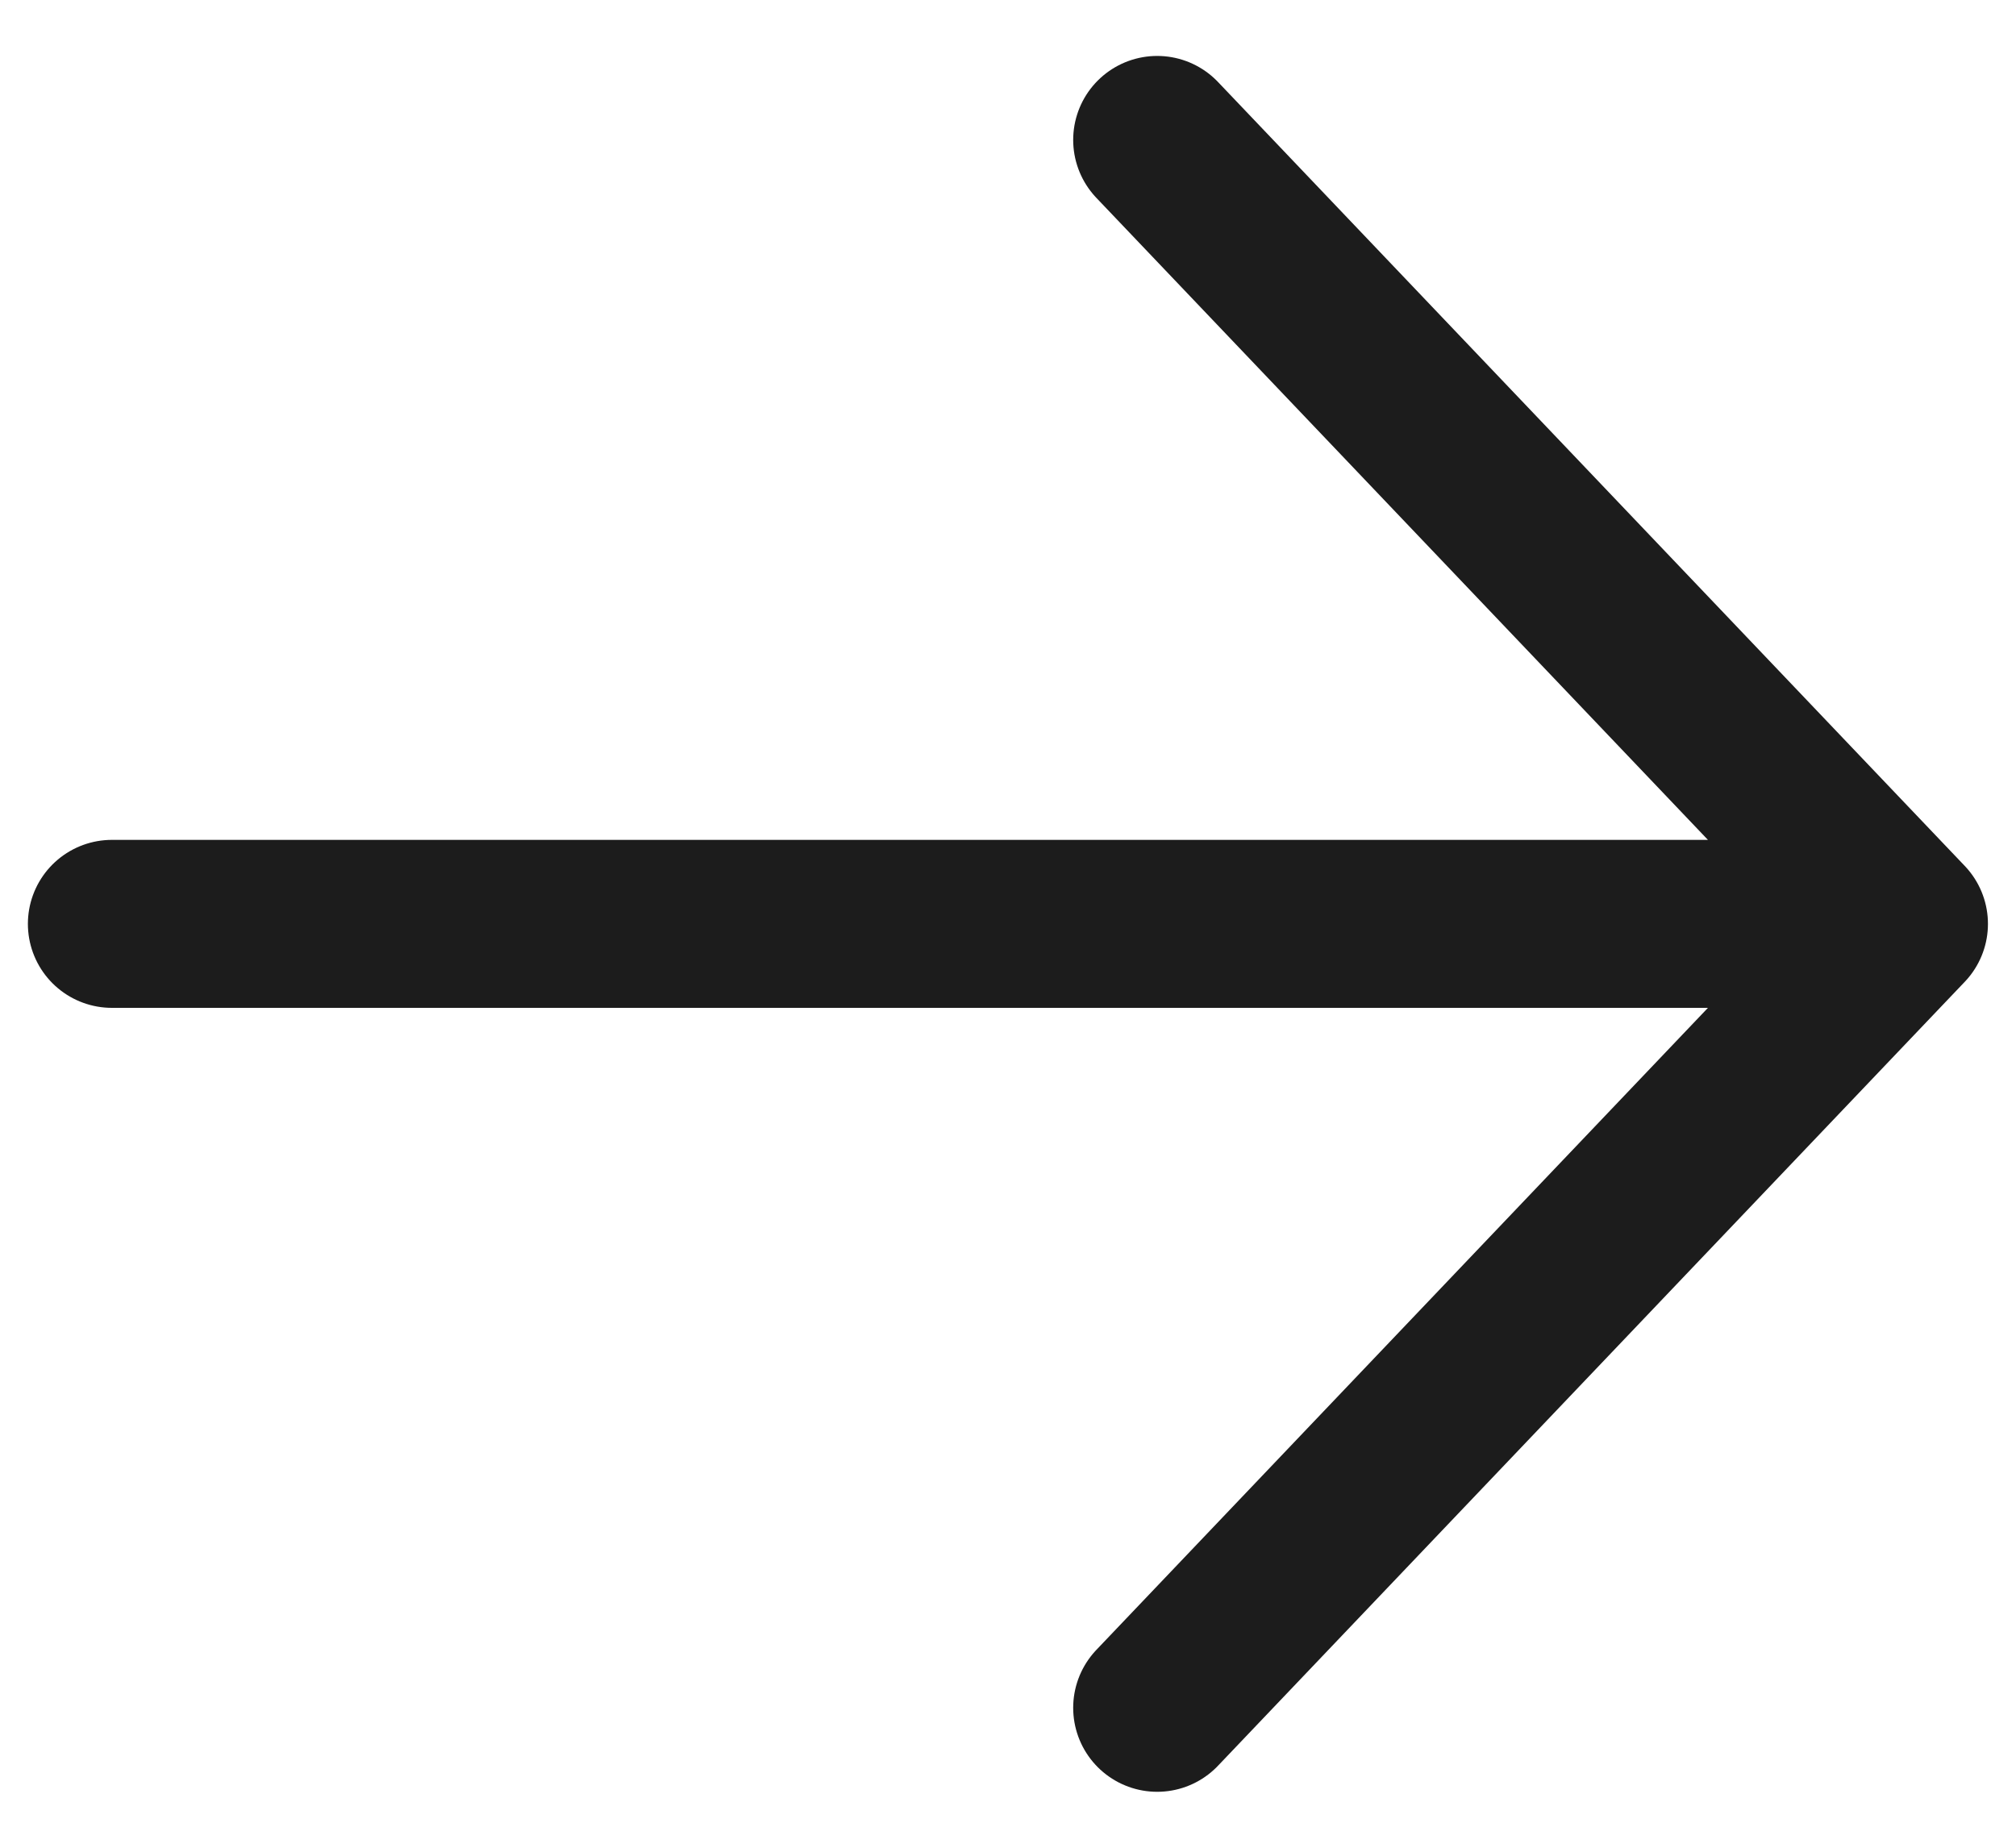
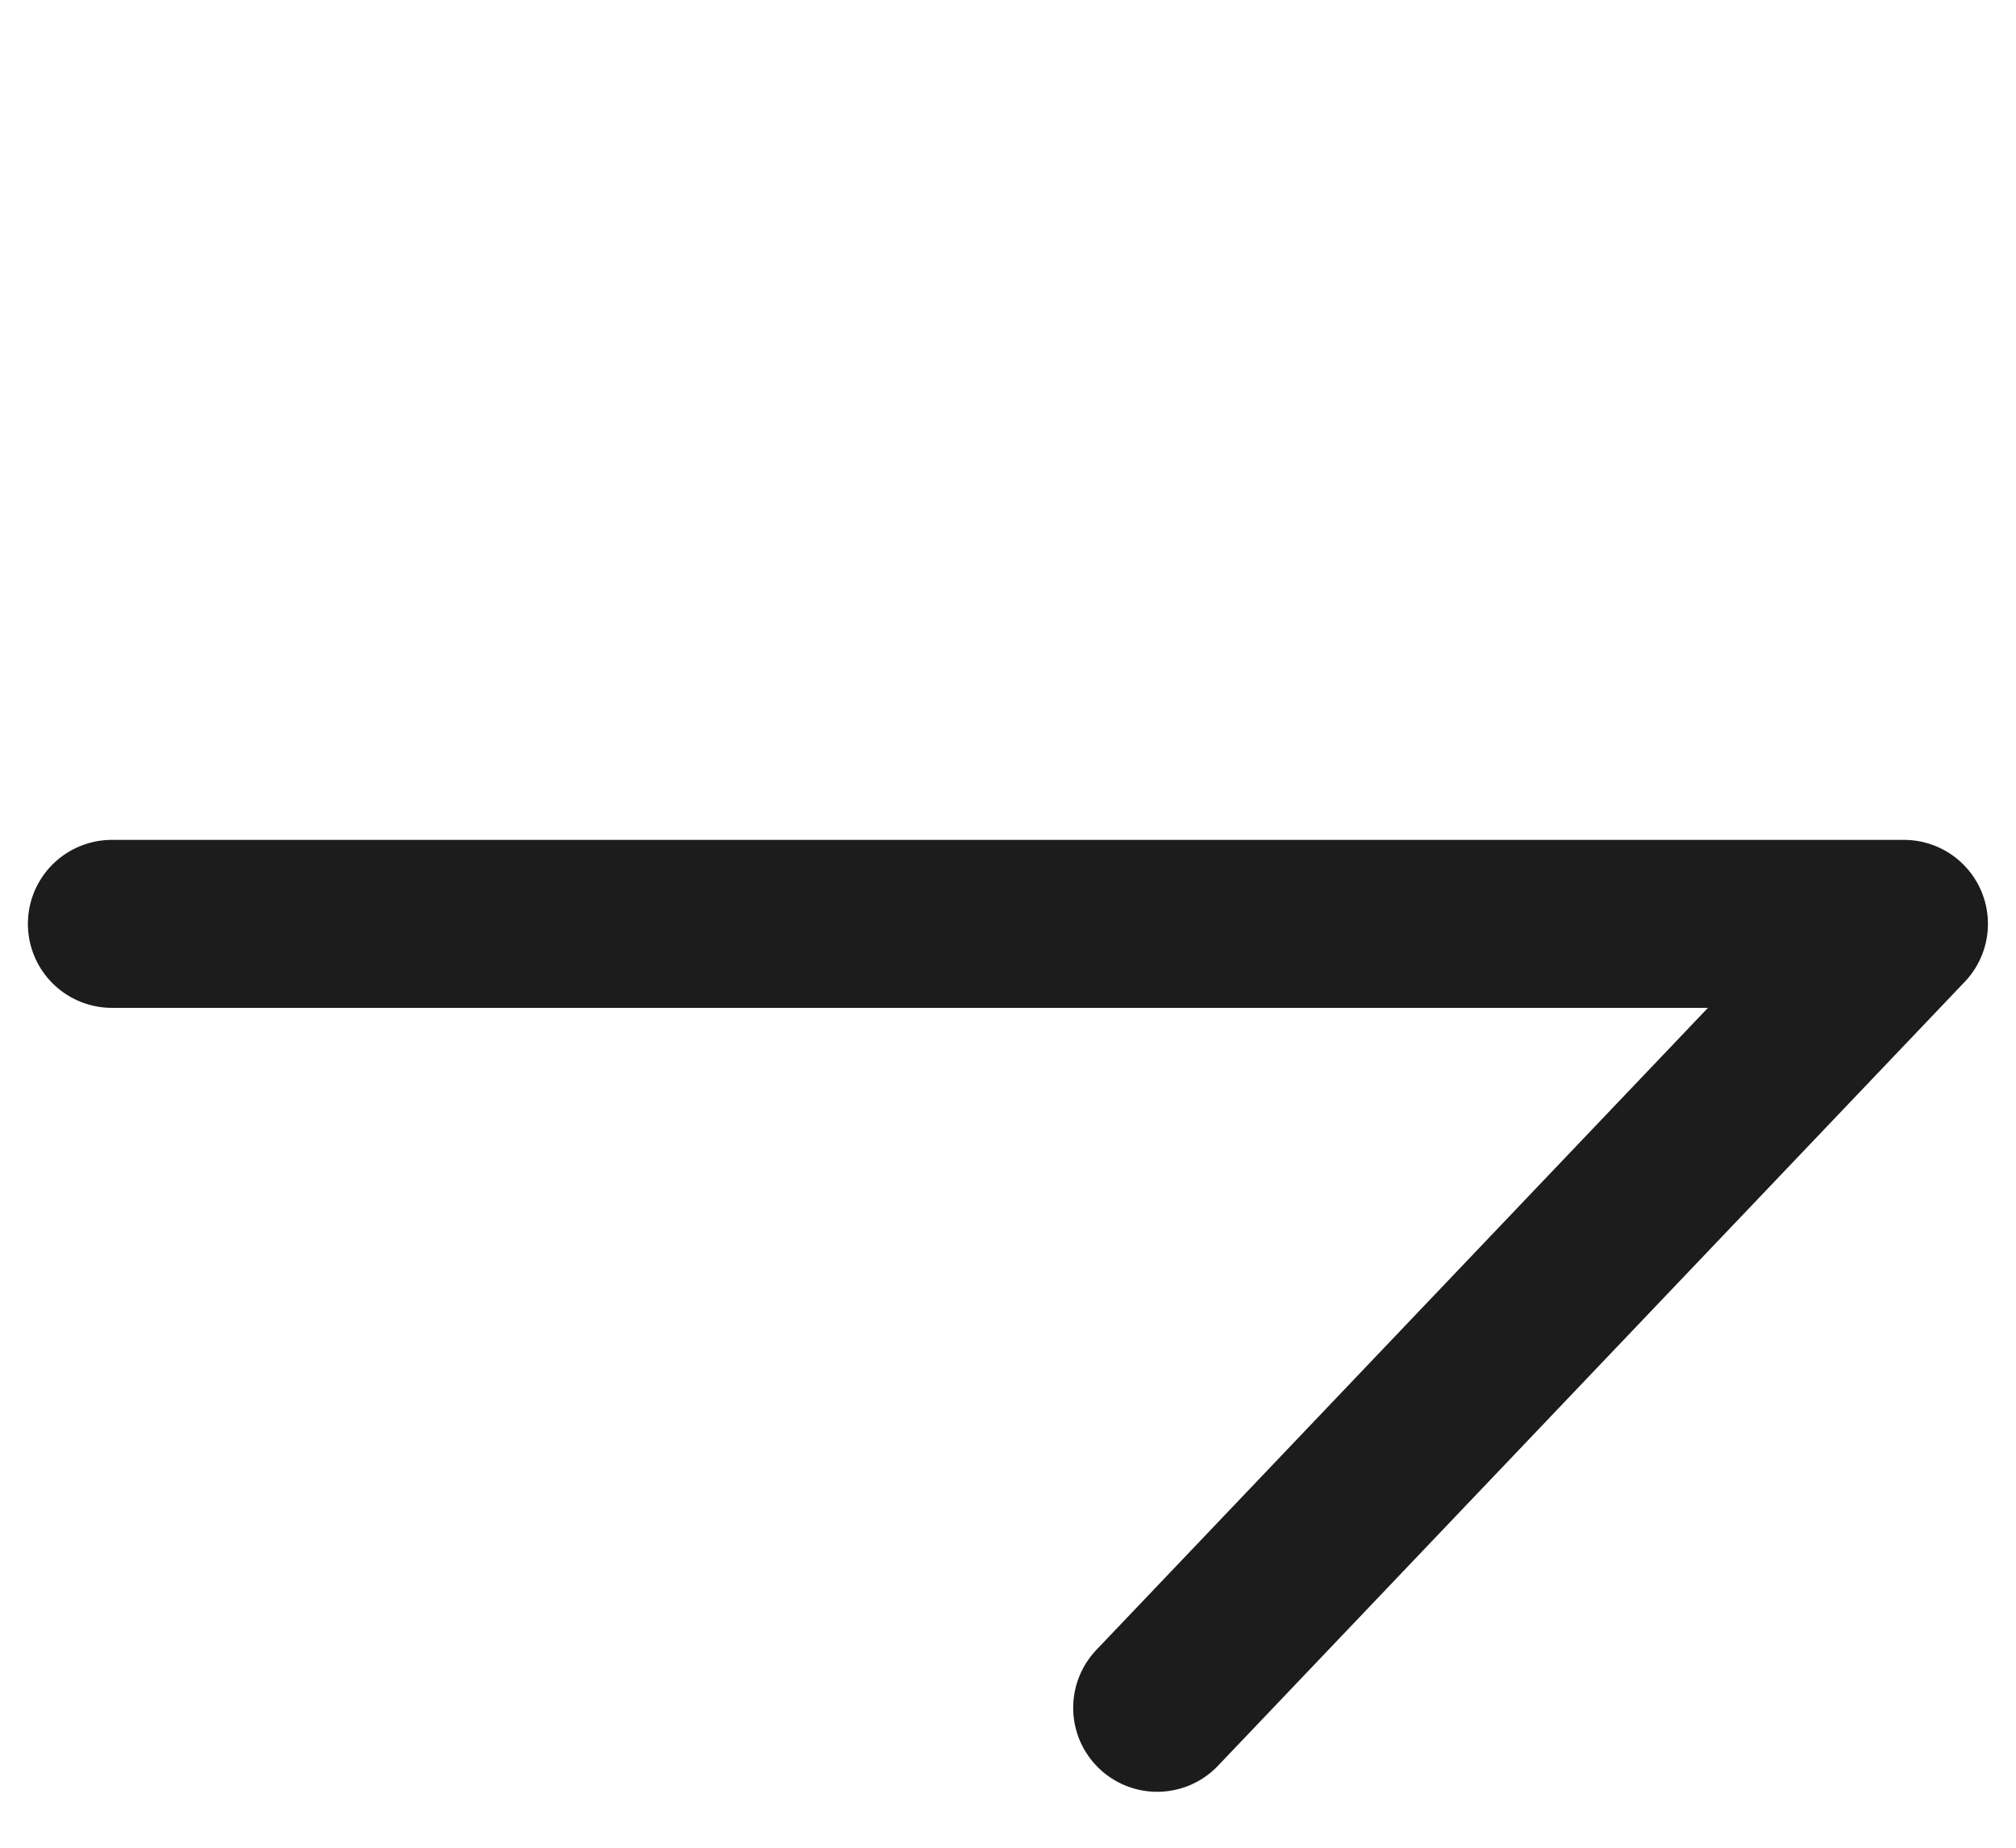
<svg xmlns="http://www.w3.org/2000/svg" width="12" height="11" viewBox="0 0 12 11" fill="none">
-   <path d="M6.888 0.833L11.333 5.5M11.333 5.5L6.888 10.167M11.333 5.5L0.666 5.5" stroke="#1C1C1C" stroke-linecap="round" stroke-linejoin="round" />
+   <path d="M6.888 0.833M11.333 5.5L6.888 10.167M11.333 5.5L0.666 5.5" stroke="#1C1C1C" stroke-linecap="round" stroke-linejoin="round" />
</svg>